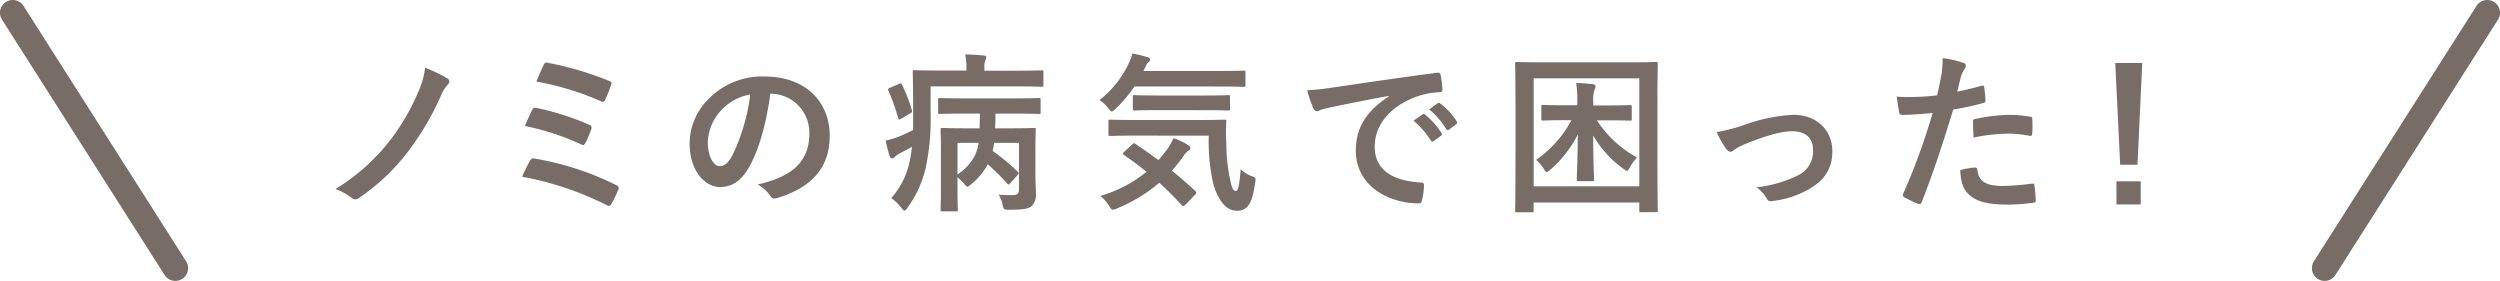
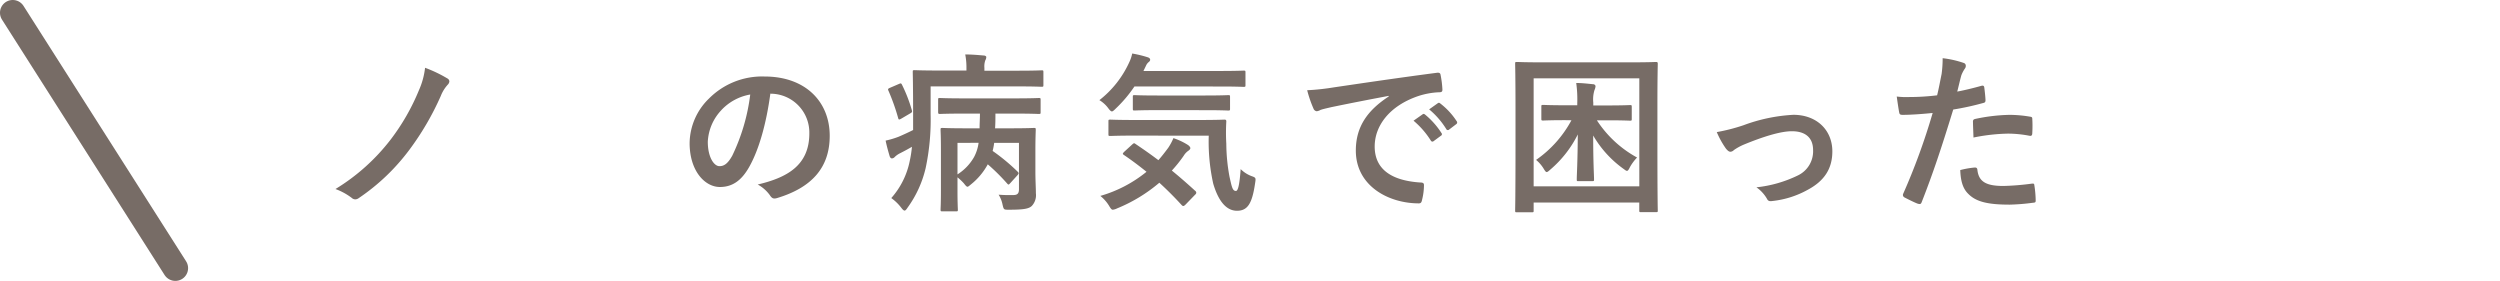
<svg xmlns="http://www.w3.org/2000/svg" width="555.49" height="62.42" viewBox="0 0 555.49 62.42">
  <defs>
    <style>.a{fill:#776c66;}.b{fill:none;stroke:#776c66;stroke-linecap:round;stroke-linejoin:round;stroke-width:5.67px;}</style>
  </defs>
  <title>fv_title_flea-sick</title>
  <path class="a" d="M99.39,17.42a.81.81,0,0,1,.46.65,1.18,1.18,0,0,1-.27.65,8,8,0,0,0-1.63,2.58,61.6,61.6,0,0,1-7,12A46.27,46.27,0,0,1,79.74,44a1.39,1.39,0,0,1-.8.3,1.23,1.23,0,0,1-.8-.34A14,14,0,0,0,74.54,42,44.88,44.88,0,0,0,86.81,31a48.08,48.08,0,0,0,6.27-10.94,16.86,16.86,0,0,0,1.37-5A29.79,29.79,0,0,1,99.39,17.42Z" />
-   <path class="a" d="M117.78,35.7a.85.85,0,0,1,1.06-.46A64.82,64.82,0,0,1,137,41.17a.67.67,0,0,1,.38,1,29.91,29.91,0,0,1-1.52,3.12c-.19.3-.34.46-.57.46a1.13,1.13,0,0,1-.53-.19A69.23,69.23,0,0,0,116,39.27,39.14,39.14,0,0,1,117.78,35.7Zm.49-11.32c.19-.42.42-.53,1-.38a59.16,59.16,0,0,1,11.59,3.69c.61.27.68.53.49,1.1a24.36,24.36,0,0,1-1.25,2.93c-.19.34-.34.49-.53.49a.93.93,0,0,1-.49-.15A55.93,55.93,0,0,0,116.64,28,37.23,37.23,0,0,1,118.28,24.38Zm2.51-9.92c.3-.61.49-.61,1-.49a70,70,0,0,1,13.53,4c.61.27.68.46.46.95a31.72,31.72,0,0,1-1.33,3.31c-.19.46-.53.46-.91.27a62.2,62.2,0,0,0-14.36-4.37C119.64,17,120.48,15.07,120.78,14.46Z" />
  <path class="a" d="M171.17,20.8c-.87,6.46-2.47,12.39-4.75,16.38-1.63,2.85-3.61,4.37-6.46,4.37-3.34,0-6.73-3.57-6.73-9.76a14,14,0,0,1,4.29-9.88A16.63,16.63,0,0,1,169.88,17c9.12,0,14.48,5.62,14.48,13.18,0,7.07-4,11.51-11.7,13.83-.8.23-1.14.08-1.63-.68A8.06,8.06,0,0,0,168.36,41c6.42-1.52,11.47-4.18,11.47-11.36a8.63,8.63,0,0,0-8.51-8.82Zm-10.9,3.69a10.94,10.94,0,0,0-3,7c0,3.5,1.41,5.43,2.58,5.43,1,0,1.82-.49,2.85-2.32a43.4,43.4,0,0,0,4-13.6A11.45,11.45,0,0,0,160.26,24.49Z" />
  <path class="a" d="M206.78,25.48a51.36,51.36,0,0,1-1.1,11.85,24.41,24.41,0,0,1-4,8.78c-.3.46-.49.68-.68.68s-.42-.19-.76-.65a10.39,10.39,0,0,0-2.2-2.13,17.61,17.61,0,0,0,4.1-8.24,24.93,24.93,0,0,0,.49-3.15c-.91.53-1.79,1-2.66,1.44a4.46,4.46,0,0,0-1.18.84.86.86,0,0,1-.61.3c-.19,0-.38-.15-.49-.46-.3-1-.65-2.24-.91-3.5a19.09,19.09,0,0,0,2.92-.87c1.14-.49,2.24-1,3.19-1.48,0-1.06,0-2.2,0-3.42,0-6.42-.08-9.23-.08-9.46,0-.38,0-.42.42-.42.23,0,1.56.08,5.24.08h6.27v-.57a14.88,14.88,0,0,0-.27-3c1.41,0,2.7.11,4.07.23.38,0,.61.19.61.34a1.58,1.58,0,0,1-.23.76,4.15,4.15,0,0,0-.19,1.67v.61h7.52c3.72,0,4.94-.08,5.17-.08.38,0,.42,0,.42.42v2.77c0,.42,0,.46-.42.46-.23,0-1.44-.08-5.17-.08H206.78Zm-7.1-6.8c.46-.19.53-.23.72.11a33,33,0,0,1,2.2,5.66c.11.38.11.49-.38.76l-1.94,1.14c-.53.3-.61.27-.72-.15a47.27,47.27,0,0,0-2.13-6c-.15-.3-.19-.46.23-.65Zm24.81,22c-.38.42-.42.42-.72.08a45.46,45.46,0,0,0-4.29-4.25,14.56,14.56,0,0,1-3.72,4.45c-.42.34-.61.53-.8.53s-.42-.27-.8-.76a12.73,12.73,0,0,0-1.41-1.33v3c0,2.7.08,4,.08,4.14,0,.38,0,.42-.38.42h-3c-.42,0-.46,0-.46-.42,0-.19.08-1.37.08-4.14V33.15c0-2.77-.08-4-.08-4.26,0-.42,0-.46.46-.46.23,0,1.52.08,5.09.08h3.12c0-1.1.08-2.17.08-3.27H214c-3.65,0-4.94.08-5.17.08s-.38,0-.38-.42v-2.7c0-.38,0-.42.38-.42s1.52.08,5.17.08h11.63c3.65,0,4.94-.08,5.17-.08.38,0,.42,0,.42.42v2.7c0,.38,0,.42-.42.42-.23,0-1.52-.08-5.17-.08h-4.45c0,1.1,0,2.17-.08,3.27h3.53c3.57,0,4.86-.08,5.09-.08.38,0,.42,0,.42.46,0,.23-.08,1.67-.08,4.56v4.6c0,2.09.11,3.72.11,4.9a3.48,3.48,0,0,1-.91,2.81c-.65.61-1.71.84-5.09.84-1.14,0-1.14,0-1.41-1.14a6.53,6.53,0,0,0-.87-2.2,32.11,32.11,0,0,0,3.23.08c.87,0,1.29-.27,1.29-1.29V31.75h-5.51a14.71,14.71,0,0,1-.34,1.79,42.93,42.93,0,0,1,5.55,4.6c.3.3.3.38,0,.76Zm-11.74-8.93v7a11,11,0,0,0,3.69-3.87,9.34,9.34,0,0,0,1-3.15Z" />
  <path class="a" d="M252.07,19.21a29.2,29.2,0,0,1-4.14,4.9c-.42.42-.68.65-.87.65s-.46-.23-.84-.76a6.92,6.92,0,0,0-1.94-1.75,22.4,22.4,0,0,0,6.61-8.36,8.28,8.28,0,0,0,.68-2,25.73,25.73,0,0,1,3.46.84c.34.11.53.3.53.53s-.11.34-.27.49a2.13,2.13,0,0,0-.65.84l-.57,1.18h17c3.72,0,5-.08,5.21-.08.42,0,.46,0,.46.42v2.77c0,.38,0,.42-.46.42-.23,0-1.48-.08-5.21-.08Zm-.53,12.92c.38-.34.46-.38.76-.15,1.63,1.1,3.34,2.28,5.09,3.61.76-.87,1.48-1.79,2.2-2.77a12.41,12.41,0,0,0,1.14-2.13A14.56,14.56,0,0,1,264,32.24c.34.27.49.49.49.68s-.19.42-.49.61a3.67,3.67,0,0,0-1,1.1,30.68,30.68,0,0,1-2.62,3.27q2.51,2.05,5.13,4.45a.65.65,0,0,1,.3.46.58.58,0,0,1-.23.42l-2.13,2.2c-.23.23-.38.34-.53.34s-.23-.08-.38-.23c-1.6-1.75-3.23-3.38-4.94-4.94a34.58,34.58,0,0,1-9.38,5.7,2.88,2.88,0,0,1-.95.3c-.27,0-.46-.23-.84-.87a8.49,8.49,0,0,0-1.94-2.2,28.78,28.78,0,0,0,10.26-5.36c-1.6-1.29-3.27-2.55-5-3.72-.34-.23-.34-.3,0-.68Zm.42-2c-3.69,0-5,.08-5.21.08-.42,0-.46,0-.46-.42V27c0-.38,0-.42.46-.42.23,0,1.52.08,5.21.08h14.82c3.76,0,5-.08,5.24-.08.38,0,.46.08.46.46a42.93,42.93,0,0,0,0,4.9,41.21,41.21,0,0,0,.72,7.37c.49,2.17.65,3.12,1.41,3.12.46,0,.8-1.25,1.06-4.86a6.7,6.7,0,0,0,2.62,1.63c.8.3.76.42.57,1.63-.65,4.37-1.63,6-4,6-2.13,0-4-1.71-5.28-6a42.81,42.81,0,0,1-1-10.68Zm5.17-5.66c-3.61,0-4.83.08-5,.08-.38,0-.42,0-.42-.46V21.56c0-.38,0-.42.42-.42.19,0,1.41.08,5,.08h10.71c3.57,0,4.83-.08,5.05-.08.38,0,.42,0,.42.42v2.54c0,.42,0,.46-.42.46-.23,0-1.48-.08-5.05-.08Z" />
  <path class="a" d="M308.58,21.3c-4.63.87-8.7,1.67-12.77,2.51-1.44.34-1.82.42-2.39.61a2.24,2.24,0,0,1-.84.3.89.89,0,0,1-.72-.57,26.44,26.44,0,0,1-1.41-4.1,52.2,52.2,0,0,0,6-.65c4.67-.68,13-1.94,22.83-3.23.57-.08.76.15.8.42a21.78,21.78,0,0,1,.42,3.34c0,.46-.23.57-.72.57a17,17,0,0,0-4.64.84c-6.46,2.2-9.69,6.65-9.69,11.21,0,4.9,3.5,7.56,10.11,8,.61,0,.84.15.84.57a13.53,13.53,0,0,1-.42,3.27c-.11.57-.27.8-.72.8-6.69,0-14-3.84-14-11.74,0-5.39,2.7-9,7.29-12Zm7.52,4.1c.19-.15.34-.11.57.08a17.49,17.49,0,0,1,3.61,4.07.38.38,0,0,1-.11.61l-1.6,1.18a.4.4,0,0,1-.65-.11,18.85,18.85,0,0,0-3.84-4.41Zm3.38-2.47c.23-.15.34-.11.57.08a15.86,15.86,0,0,1,3.61,3.91.44.44,0,0,1-.11.68L322,28.78a.39.39,0,0,1-.65-.11,18,18,0,0,0-3.8-4.37Z" />
  <path class="a" d="M337.08,47.17c-.38,0-.42,0-.42-.42s.08-2.81.08-14.59V24.6c0-7.52-.08-10.18-.08-10.41,0-.38,0-.42.42-.42s1.52.08,5.05.08h20.75c3.57,0,4.79-.08,5.05-.08s.42,0,.42.42c0,.23-.08,2.89-.08,9.12v8.82c0,11.78.08,14.36.08,14.59,0,.38,0,.42-.42.42h-3.27c-.38,0-.42,0-.42-.42V45H340.77v1.75c0,.38,0,.42-.42.42Zm3.69-5.77h23.48v-24H340.77Zm7.07-14.7c-3.53,0-4.71.08-4.9.08-.42,0-.46,0-.46-.42V23.73c0-.38,0-.42.46-.42.19,0,1.37.08,4.9.08h2.62V23a26.54,26.54,0,0,0-.23-4.56c1.33,0,2.47.15,3.72.27.38,0,.57.27.57.46a2.54,2.54,0,0,1-.23.84,7,7,0,0,0-.27,2.77v.65h3.19c3.53,0,4.71-.08,4.94-.08.38,0,.42,0,.42.42v2.62c0,.38,0,.42-.42.42-.23,0-1.41-.08-4.94-.08h-2.39A24.78,24.78,0,0,0,363.75,35a10.35,10.35,0,0,0-1.56,2.09c-.3.61-.46.87-.68.87s-.42-.19-.84-.49A23.77,23.77,0,0,1,354,30.11c0,6.19.19,8.78.19,9.76,0,.34,0,.38-.46.38h-3c-.34,0-.38,0-.38-.38,0-1,.19-3.76.23-10a24.7,24.7,0,0,1-6.08,7.79c-.42.38-.65.57-.84.57s-.38-.27-.72-.84a7.88,7.88,0,0,0-1.63-1.86,25.26,25.26,0,0,0,7.86-8.81Z" />
  <path class="a" d="M387.39,27.83a37.34,37.34,0,0,1,11.09-2.32c5.17,0,8.66,3.38,8.66,8.13,0,3.88-1.82,6.57-5.43,8.51a20.64,20.64,0,0,1-7.87,2.51c-.68.11-1,0-1.25-.53a8,8,0,0,0-2.32-2.51A27.62,27.62,0,0,0,399.44,39a5.94,5.94,0,0,0,3.42-5.66c0-2.7-1.67-4.18-4.71-4.18-2.62,0-6.61,1.29-10.75,3a12.14,12.14,0,0,0-2.13,1.18,1.19,1.19,0,0,1-.76.38c-.34,0-.61-.23-1-.68a19.42,19.42,0,0,1-2.05-3.69A40.92,40.92,0,0,0,387.39,27.83Z" />
  <path class="a" d="M440.29,19.06c.42-.11.57.08.61.38.11.84.23,1.94.27,2.74,0,.49-.08.61-.57.72A60.54,60.54,0,0,1,434,24.34c-2.58,8.43-4.52,14.25-7,20.55-.19.53-.42.49-.84.38s-2.24-1-3-1.41a.61.61,0,0,1-.3-.76,142.66,142.66,0,0,0,6.57-18c-2.2.23-4.86.42-6.65.42-.57,0-.72-.11-.8-.61-.15-.8-.34-2.09-.53-3.46a17.49,17.49,0,0,0,2.81.11,51.43,51.43,0,0,0,6.16-.38c.38-1.52.68-3.19,1-4.75a26.24,26.24,0,0,0,.23-3.5A22.12,22.12,0,0,1,436.37,14a.63.63,0,0,1,.42.61.91.91,0,0,1-.19.61,7.19,7.19,0,0,0-.8,1.52c-.38,1.37-.65,2.66-.91,3.61C436.37,20.08,438.42,19.59,440.29,19.06ZM438.8,37.22c.38,0,.53.15.57.53.3,2.77,2.17,3.57,5.81,3.57a56.71,56.71,0,0,0,6.38-.53c.3,0,.42,0,.46.34a23.86,23.86,0,0,1,.3,3.31c0,.46,0,.57-.61.61a45.24,45.24,0,0,1-5.17.42c-5,0-7.56-.68-9.27-2.47-1.22-1.22-1.63-3-1.71-5.21A19.28,19.28,0,0,1,438.8,37.22Zm-.42-10.07c0-.53.11-.65.68-.76a39.66,39.66,0,0,1,7.41-.87,27.59,27.59,0,0,1,4.45.38c.53.08.65.11.65.57a27.22,27.22,0,0,1,0,3c0,.65-.19.8-.72.68a25.43,25.43,0,0,0-4.71-.46,42.12,42.12,0,0,0-7.64.87C438.46,29.28,438.39,27.91,438.39,27.15Z" />
-   <path class="a" d="M474.94,36.61h-3.84L470,14H476Zm.72,3.69v5.13h-5.4V40.29Z" />
  <line class="b" x1="2.83" y1="2.83" x2="38.96" y2="59.58" />
-   <line class="b" x1="552.66" y1="2.83" x2="516.53" y2="59.58" />
</svg>